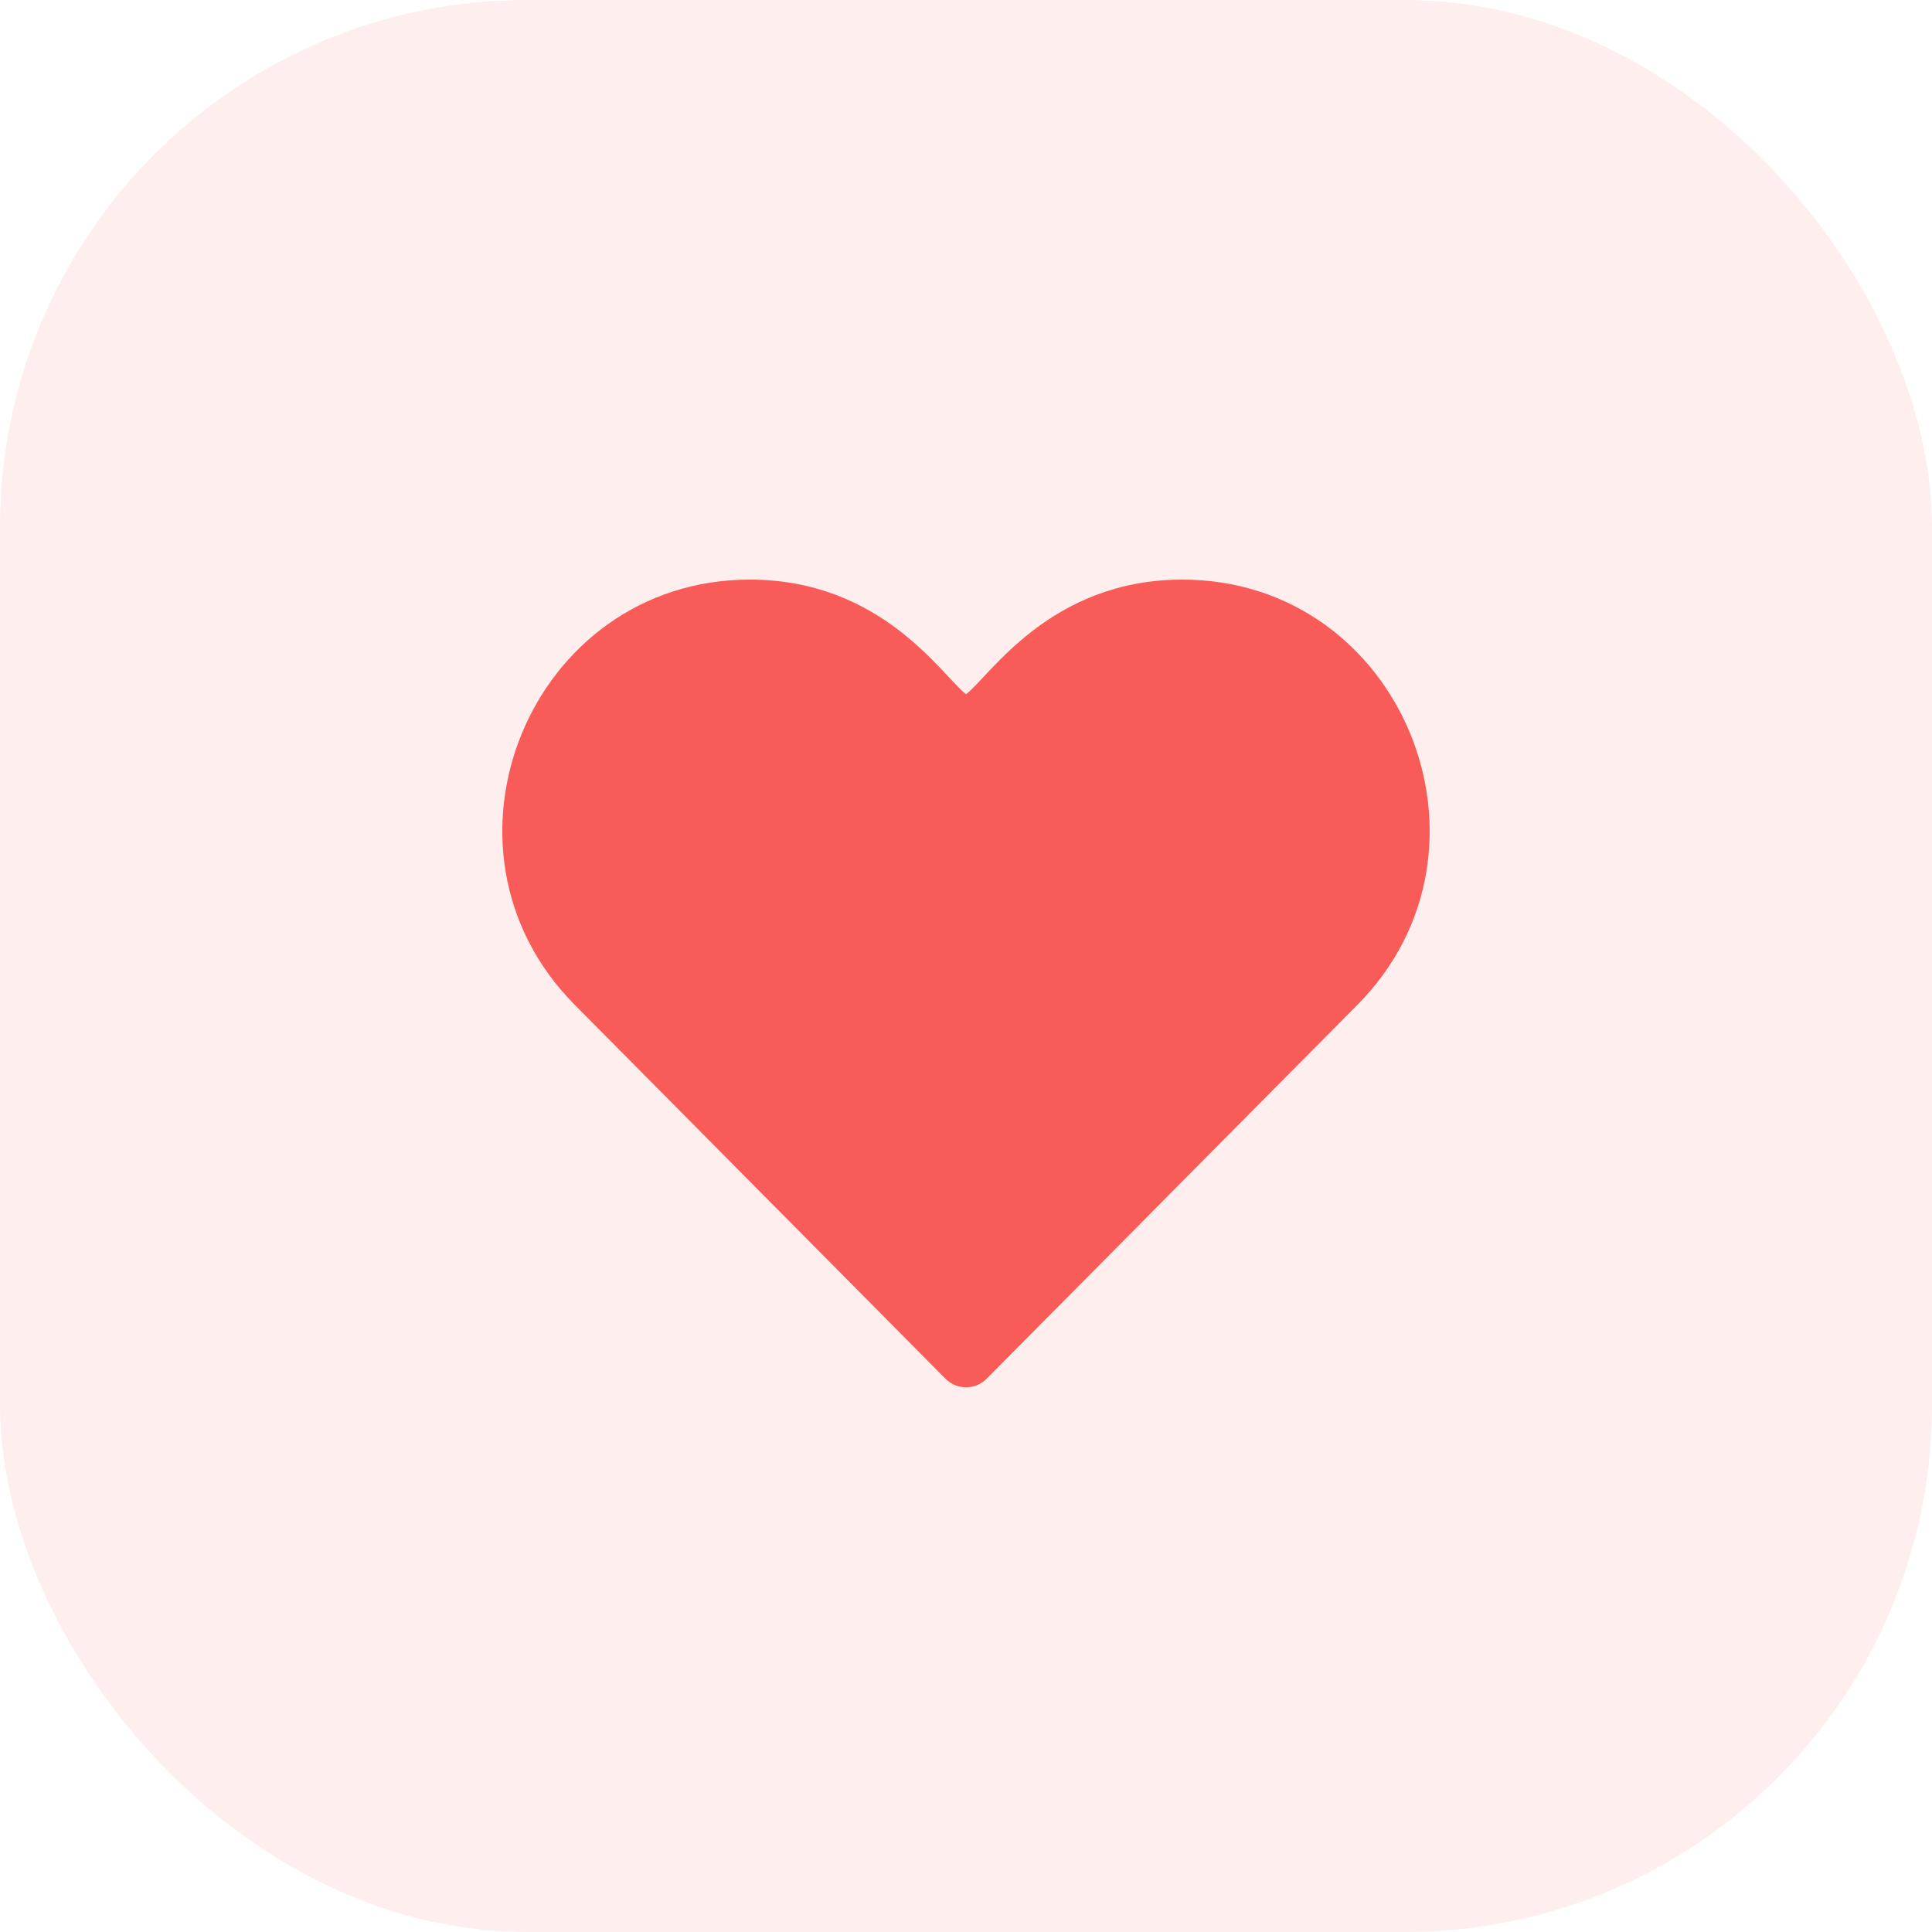
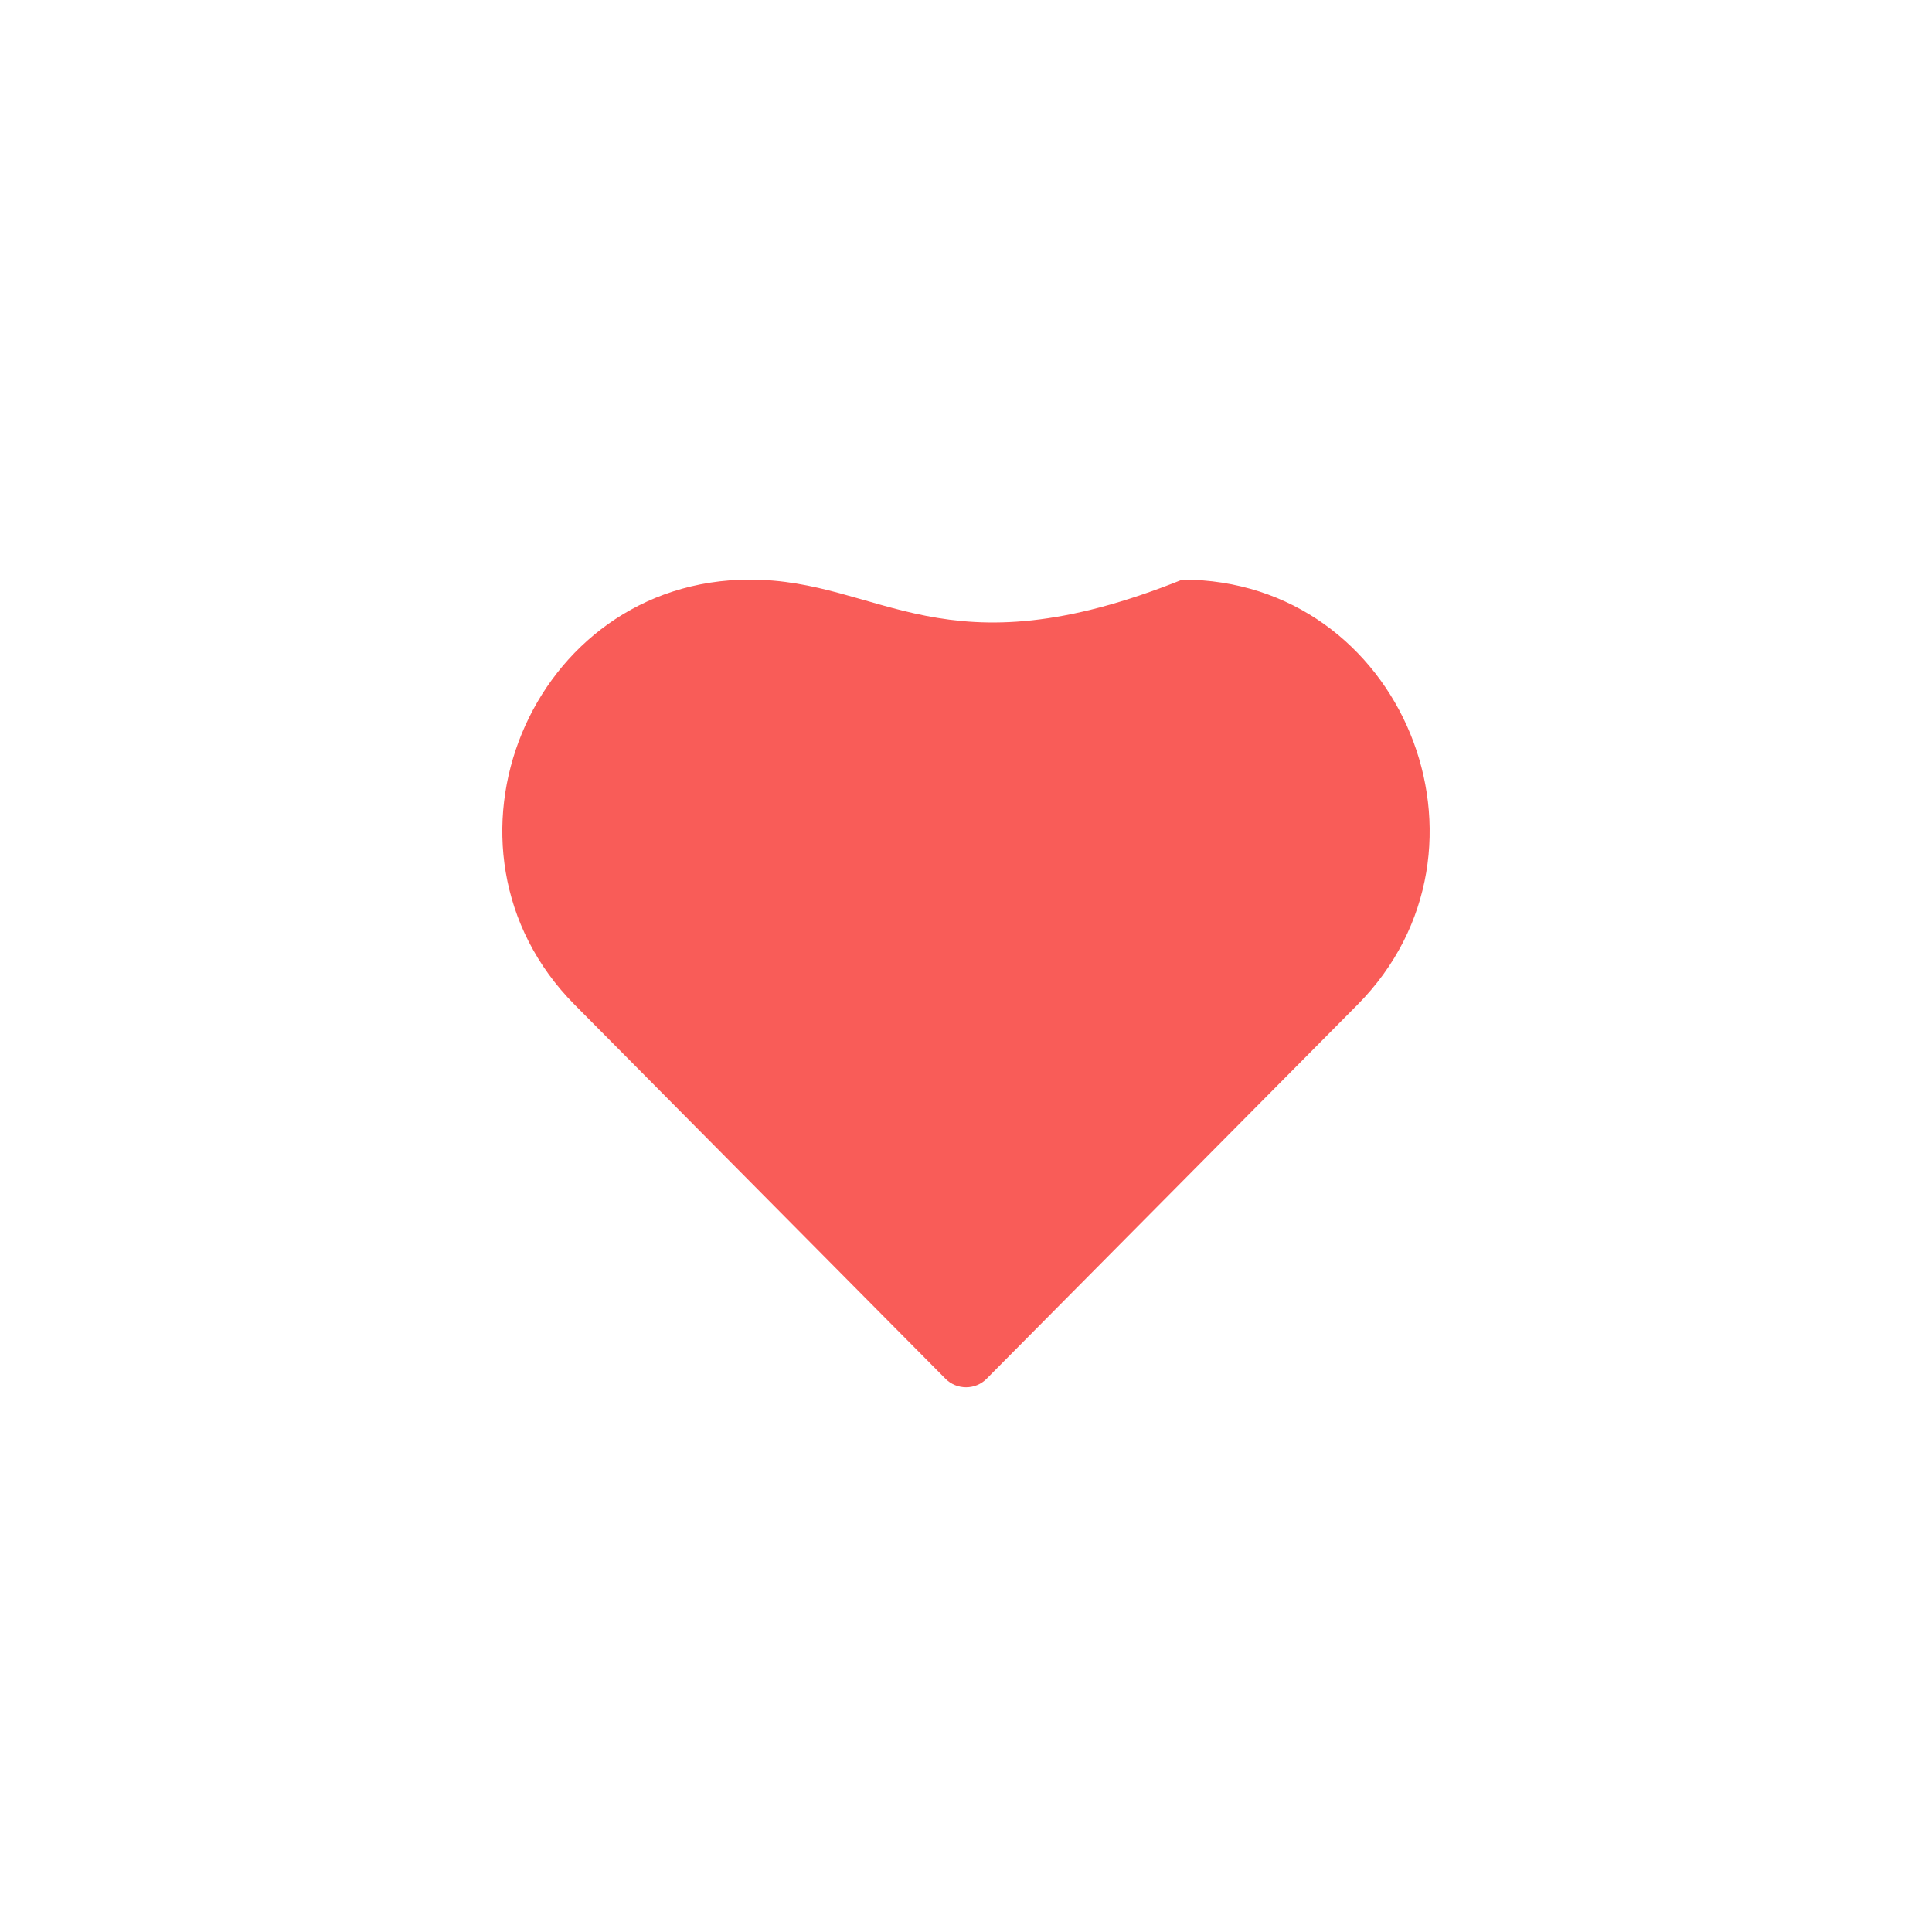
<svg xmlns="http://www.w3.org/2000/svg" width="55" height="55" viewBox="0 0 55 55" fill="none">
-   <rect width="55" height="55" rx="15" fill="#F95C58" fill-opacity="0.1" />
-   <path d="M26.914 39.248C27.07 39.406 27.281 39.493 27.502 39.493C27.723 39.493 27.934 39.406 28.089 39.248L38.643 28.605C43.045 24.167 39.917 16.5 33.658 16.5C29.899 16.5 28.174 19.249 27.502 19.763C26.826 19.247 25.113 16.5 21.346 16.5C15.106 16.5 11.94 24.147 16.361 28.605L26.914 39.248Z" fill="#F95C58" />
+   <path d="M26.914 39.248C27.07 39.406 27.281 39.493 27.502 39.493C27.723 39.493 27.934 39.406 28.089 39.248L38.643 28.605C43.045 24.167 39.917 16.5 33.658 16.5C26.826 19.247 25.113 16.5 21.346 16.5C15.106 16.5 11.94 24.147 16.361 28.605L26.914 39.248Z" fill="#F95C58" />
</svg>